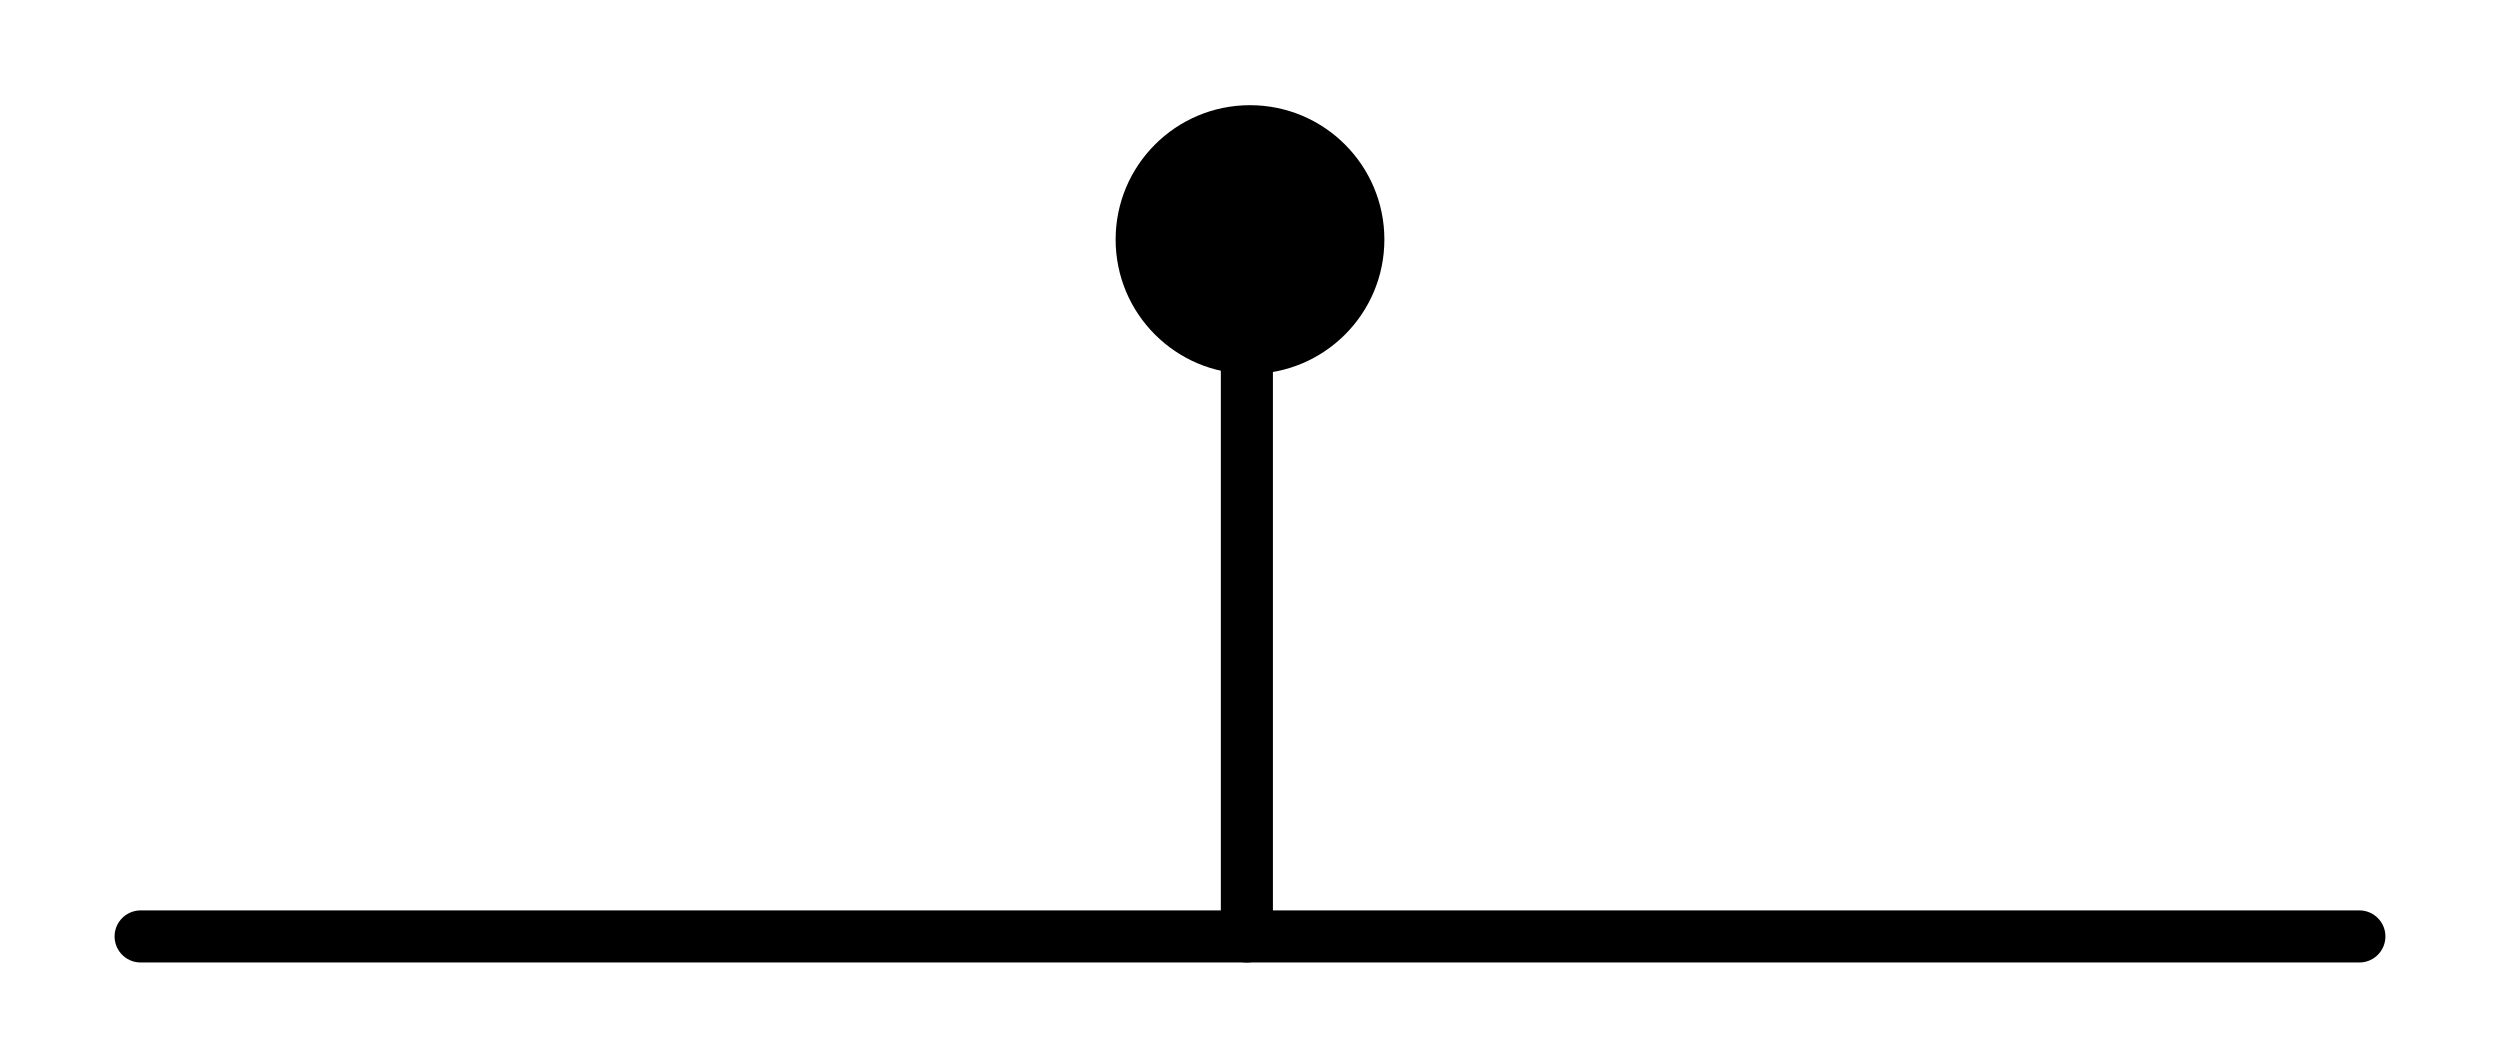
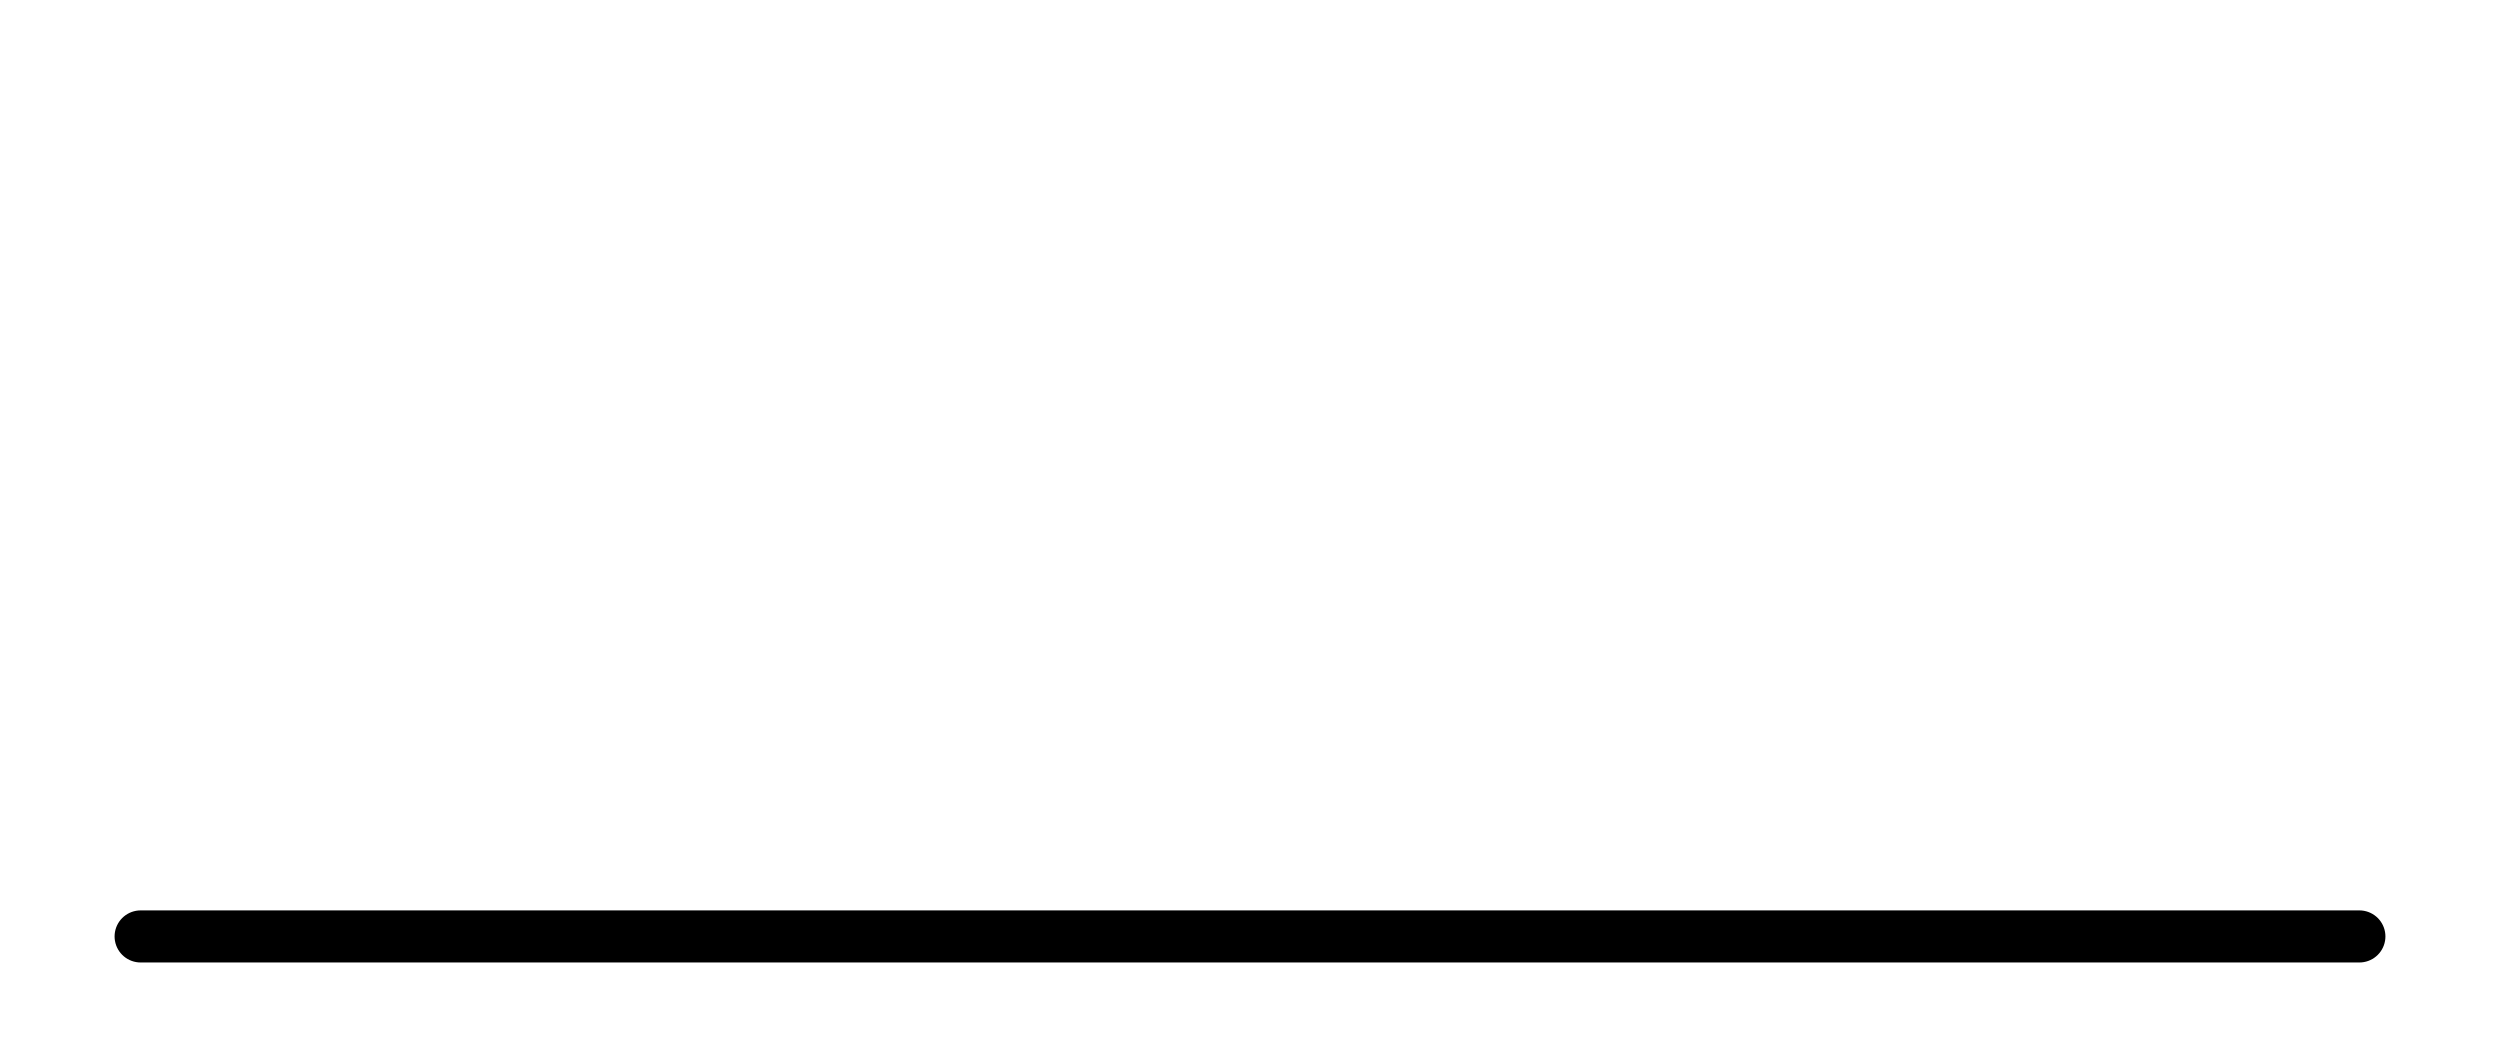
<svg xmlns="http://www.w3.org/2000/svg" version="1.1" id="Calque_1" x="0px" y="0px" viewBox="0 0 240 100" style="enable-background:new 0 0 240 100;" xml:space="preserve">
  <style type="text/css">
	.st0{fill:none;stroke:#000000;stroke-width:5;stroke-linecap:round;}
</style>
  <g id="Groupe_594" transform="translate(2.5 178.798)">
-     <line id="Ligne_21" class="st0" x1="117.2" y1="-146.6" x2="117.2" y2="-88.9" />
    <line id="Ligne_22" class="st0" x1="224" y1="-88.9" x2="11" y2="-88.9" />
-     <ellipse id="Ellipse_24" cx="117.5" cy="-155.8" rx="12.9" ry="12.9" />
  </g>
</svg>